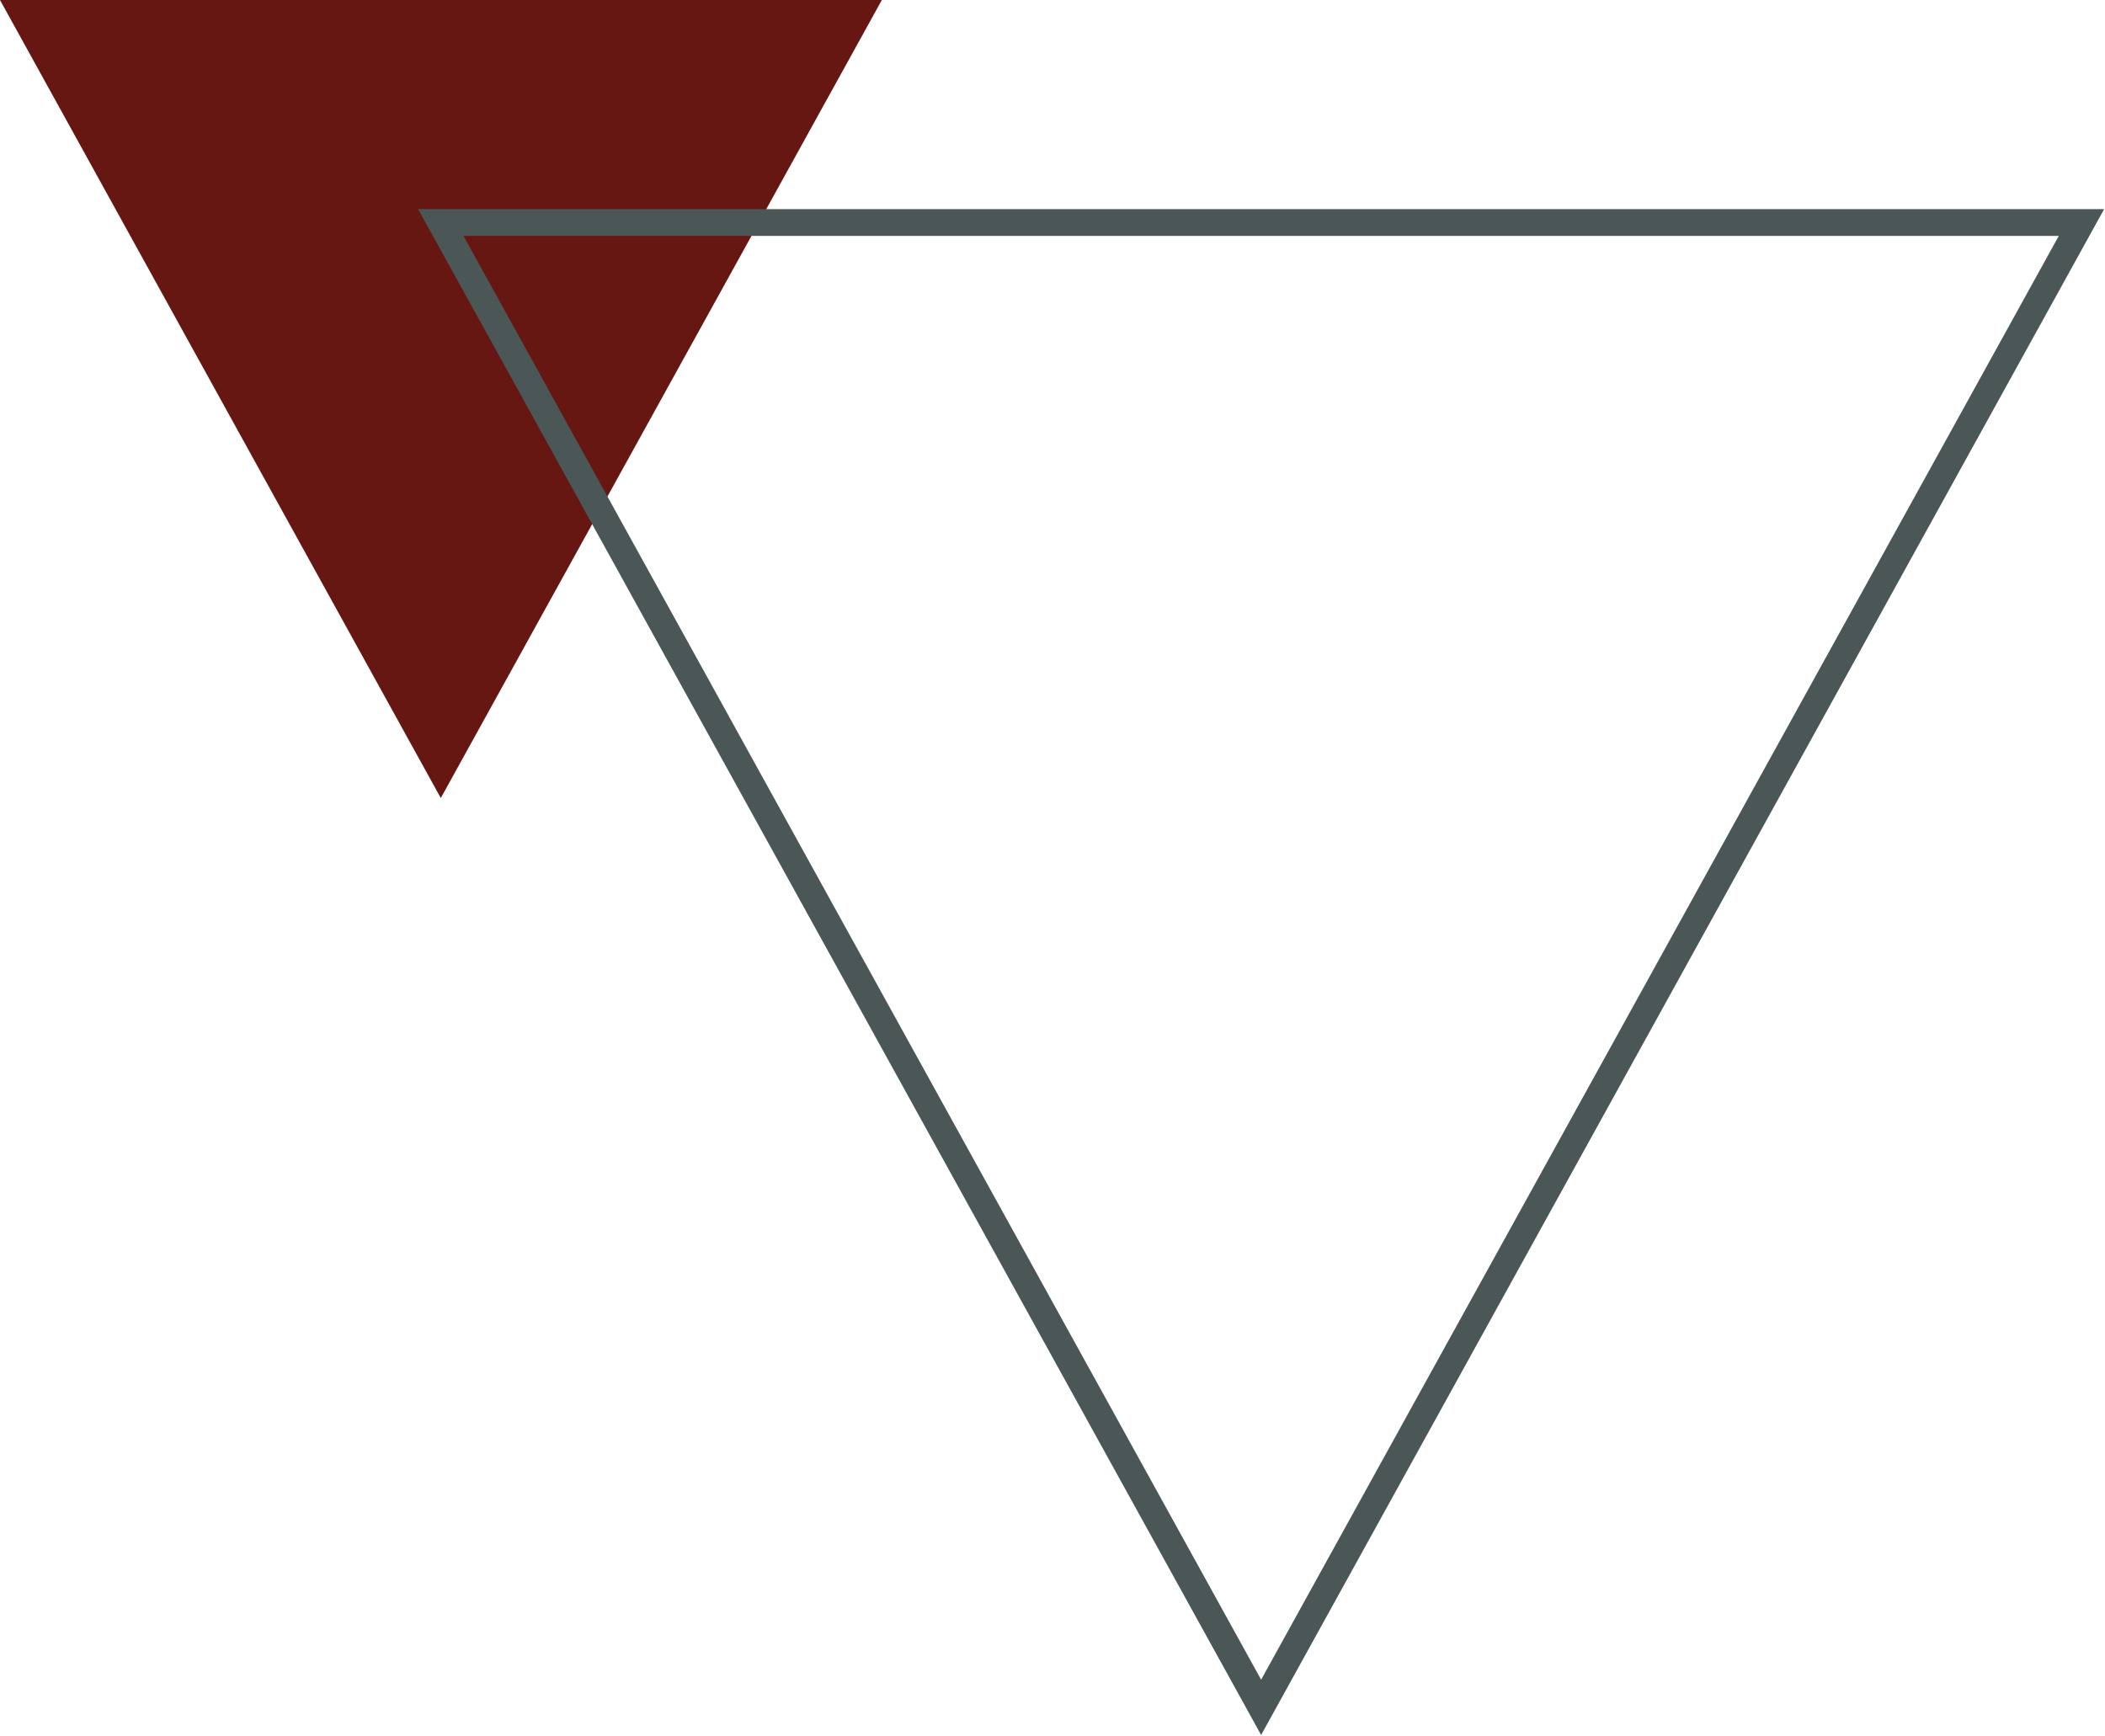
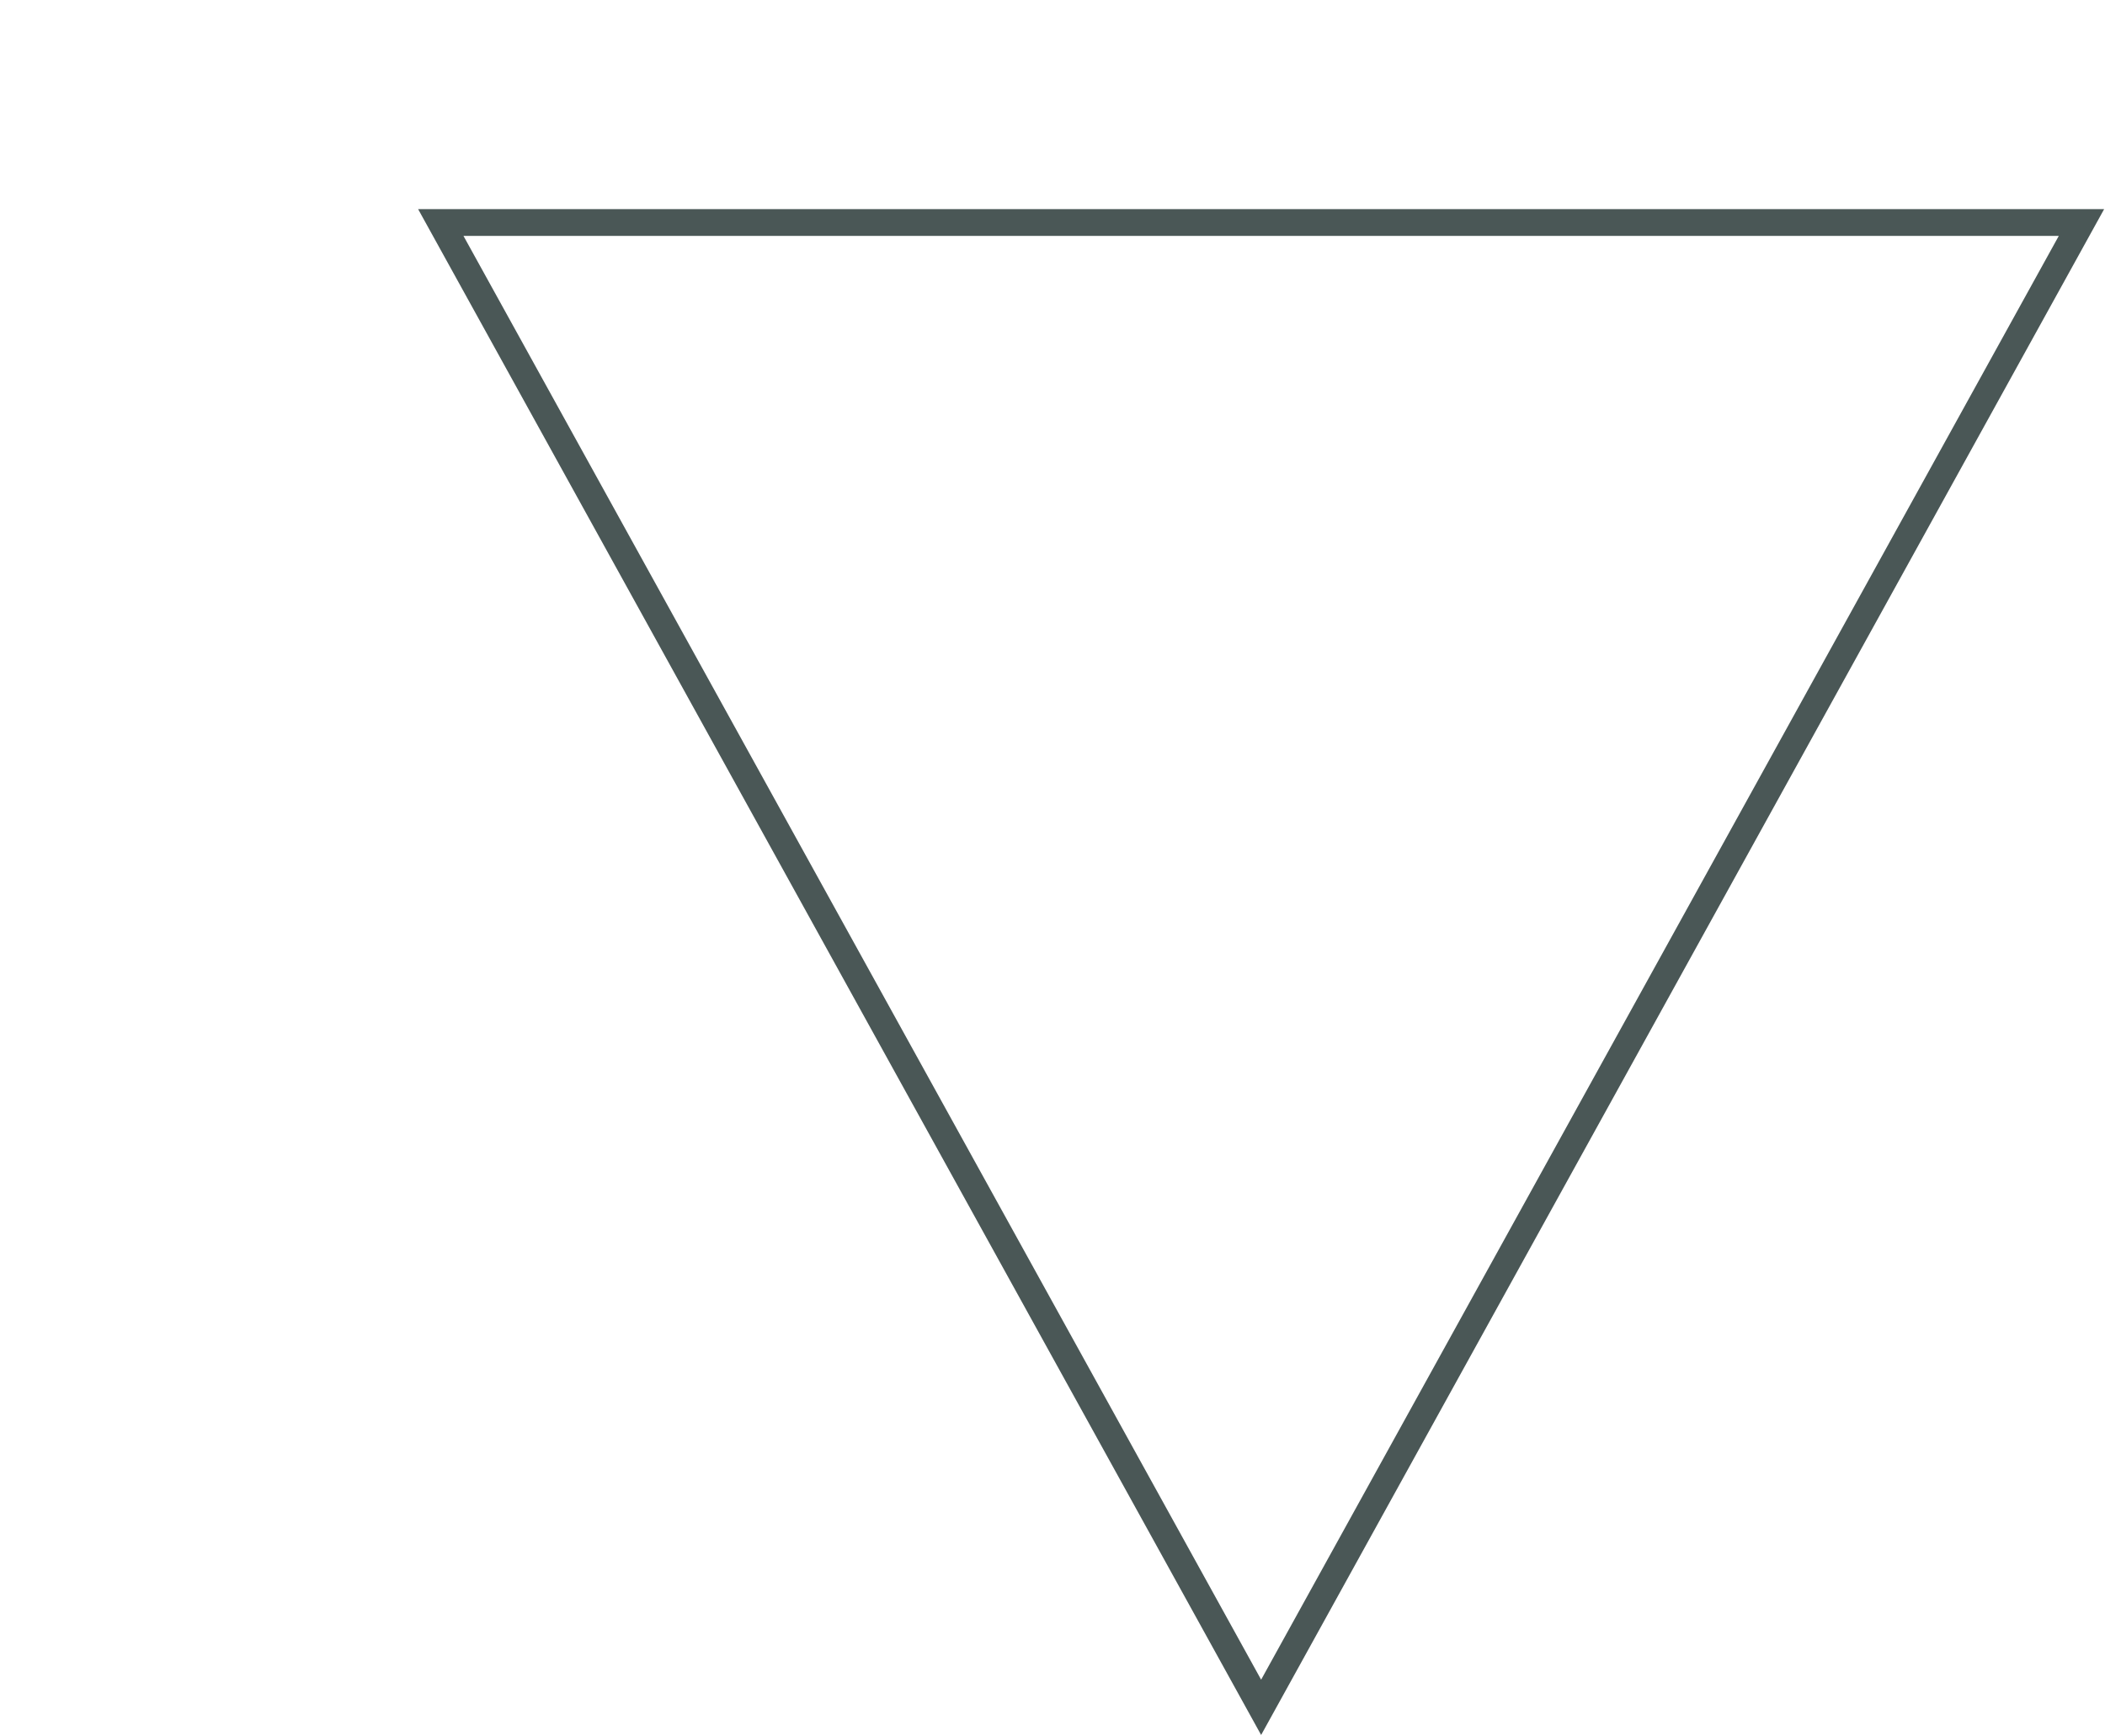
<svg xmlns="http://www.w3.org/2000/svg" viewBox="0 0 78.7 64.9">
-   <path fill="#671712" d="M0 0h32.97L16.48 29.84 0 0z" />
  <path fill="none" stroke="#4a5756" stroke-miterlimit="10" d="M16.48 8.32h61.34L47.15 63.84 16.48 8.32z" />
</svg>